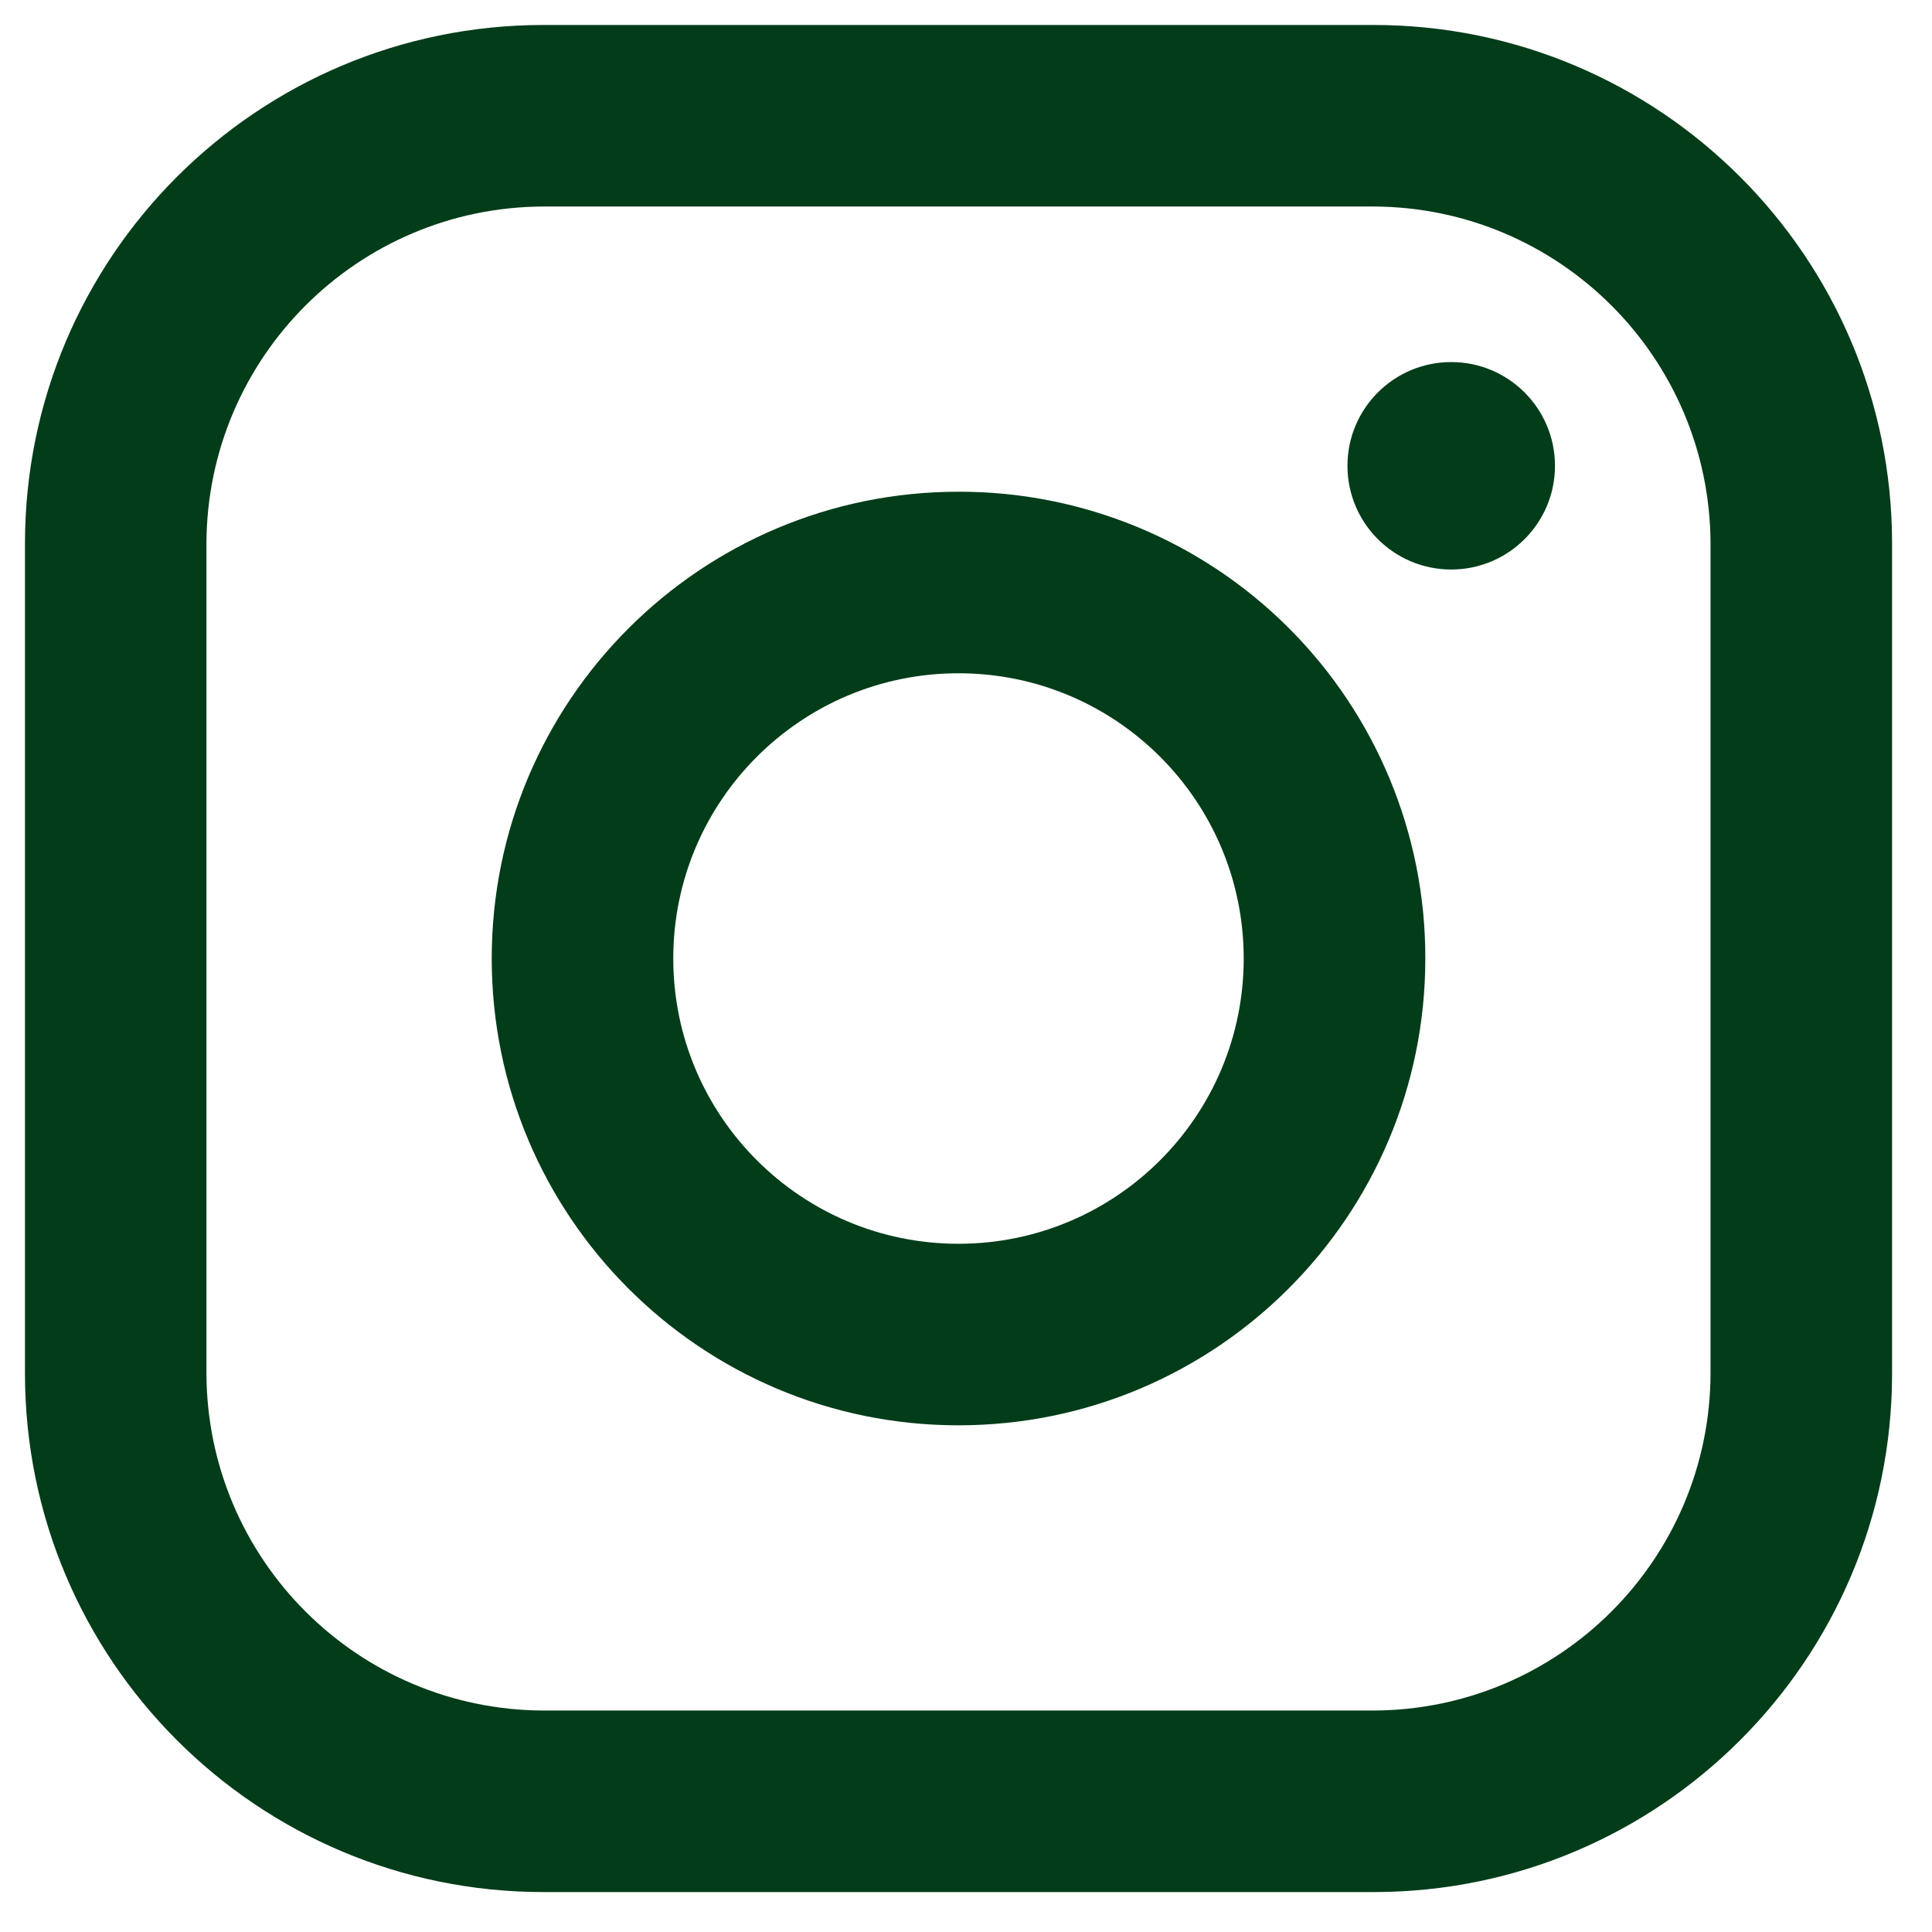
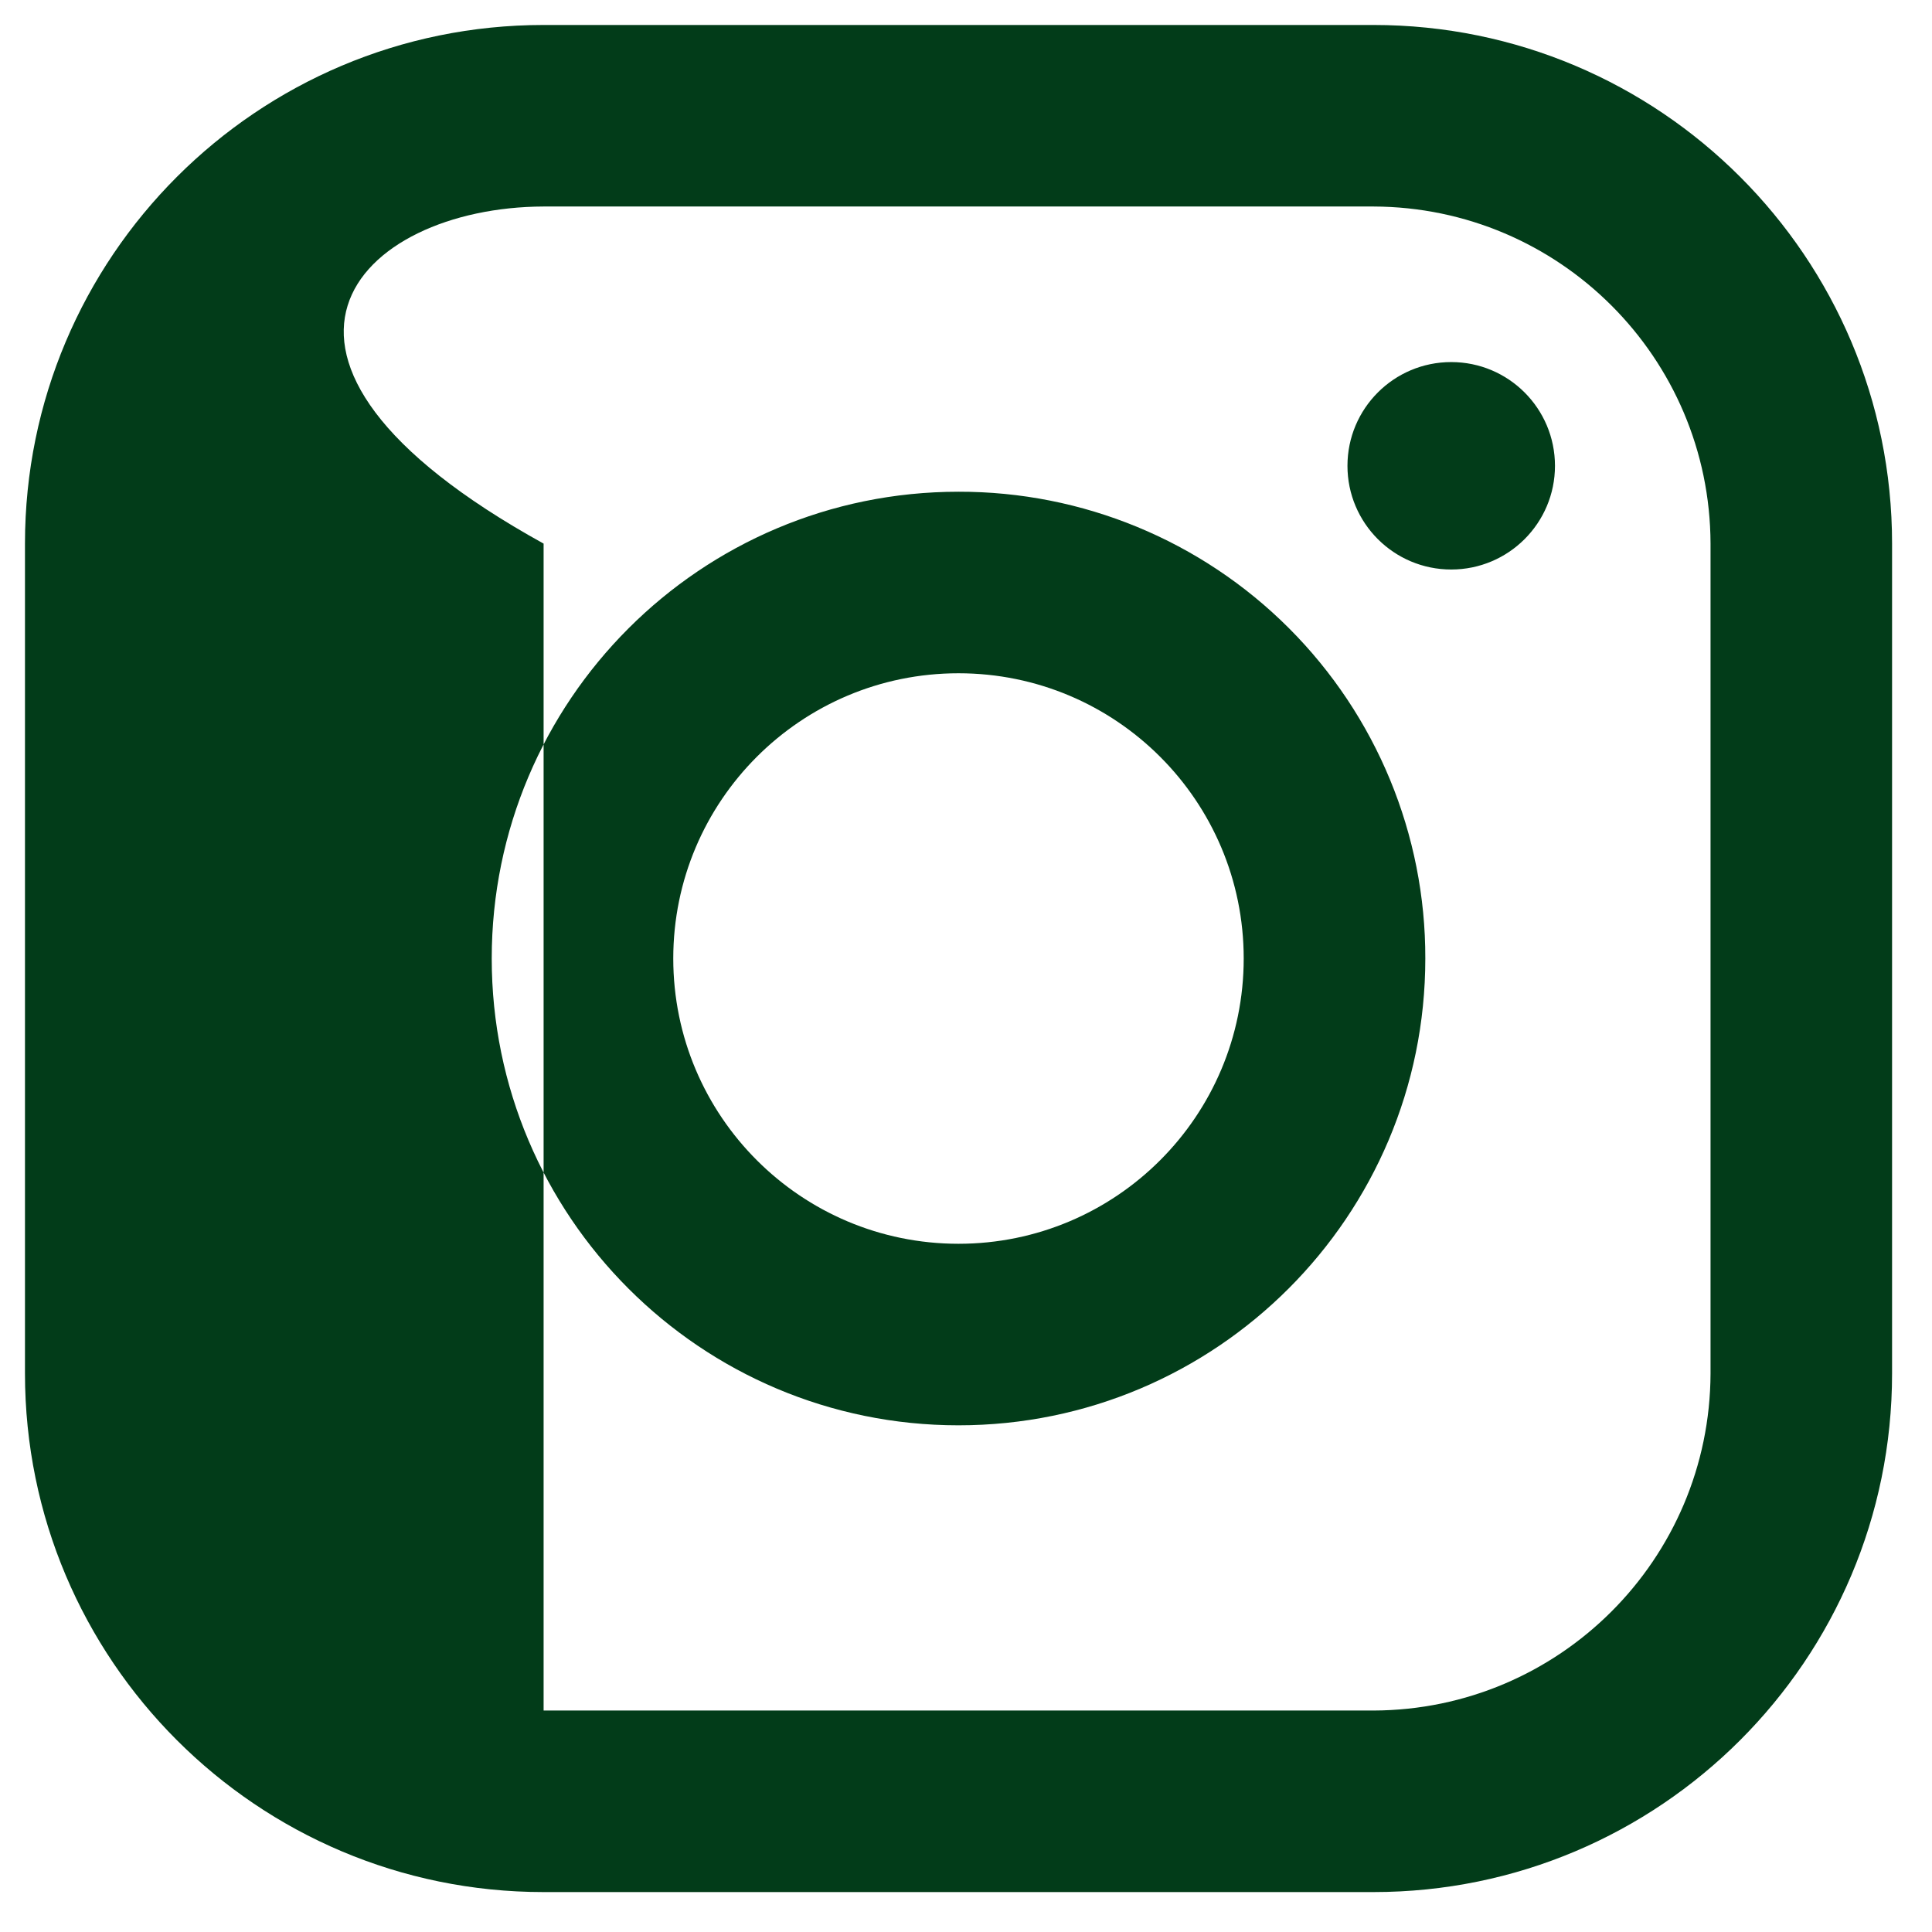
<svg xmlns="http://www.w3.org/2000/svg" width="27" height="27" viewBox="0 0 27 27" fill="none">
-   <path fill-rule="evenodd" clip-rule="evenodd" d="M19.194 0.349H7.597C3.594 0.349 0.349 3.594 0.349 7.597V19.194C0.349 23.197 3.594 26.442 7.597 26.442H19.194C23.197 26.442 26.442 23.197 26.442 19.194V7.597C26.442 3.594 23.197 0.349 19.194 0.349ZM23.905 19.194C23.897 21.793 21.792 23.897 19.194 23.905H7.597C4.998 23.897 2.893 21.793 2.885 19.194V7.597C2.893 4.998 4.998 2.894 7.597 2.886H19.194C21.792 2.894 23.897 4.998 23.905 7.597V19.194ZM20.281 7.959C21.082 7.959 21.731 7.31 21.731 6.51C21.731 5.709 21.082 5.06 20.281 5.06C19.48 5.06 18.831 5.709 18.831 6.51C18.831 7.31 19.48 7.959 20.281 7.959ZM13.395 6.872C9.793 6.872 6.872 9.792 6.872 13.395C6.872 16.998 9.793 19.919 13.395 19.919C16.998 19.919 19.919 16.998 19.919 13.395C19.923 11.664 19.236 10.002 18.012 8.778C16.788 7.554 15.127 6.868 13.395 6.872ZM9.409 13.395C9.409 15.597 11.194 17.382 13.395 17.382C15.597 17.382 17.381 15.597 17.381 13.395C17.381 11.194 15.597 9.409 13.395 9.409C11.194 9.409 9.409 11.194 9.409 13.395Z" fill="#023C19" />
+   <path fill-rule="evenodd" clip-rule="evenodd" d="M19.194 0.349H7.597C3.594 0.349 0.349 3.594 0.349 7.597V19.194C0.349 23.197 3.594 26.442 7.597 26.442H19.194C23.197 26.442 26.442 23.197 26.442 19.194V7.597C26.442 3.594 23.197 0.349 19.194 0.349ZM23.905 19.194C23.897 21.793 21.792 23.897 19.194 23.905H7.597V7.597C2.893 4.998 4.998 2.894 7.597 2.886H19.194C21.792 2.894 23.897 4.998 23.905 7.597V19.194ZM20.281 7.959C21.082 7.959 21.731 7.31 21.731 6.51C21.731 5.709 21.082 5.06 20.281 5.06C19.48 5.06 18.831 5.709 18.831 6.51C18.831 7.31 19.48 7.959 20.281 7.959ZM13.395 6.872C9.793 6.872 6.872 9.792 6.872 13.395C6.872 16.998 9.793 19.919 13.395 19.919C16.998 19.919 19.919 16.998 19.919 13.395C19.923 11.664 19.236 10.002 18.012 8.778C16.788 7.554 15.127 6.868 13.395 6.872ZM9.409 13.395C9.409 15.597 11.194 17.382 13.395 17.382C15.597 17.382 17.381 15.597 17.381 13.395C17.381 11.194 15.597 9.409 13.395 9.409C11.194 9.409 9.409 11.194 9.409 13.395Z" fill="#023C19" />
</svg>